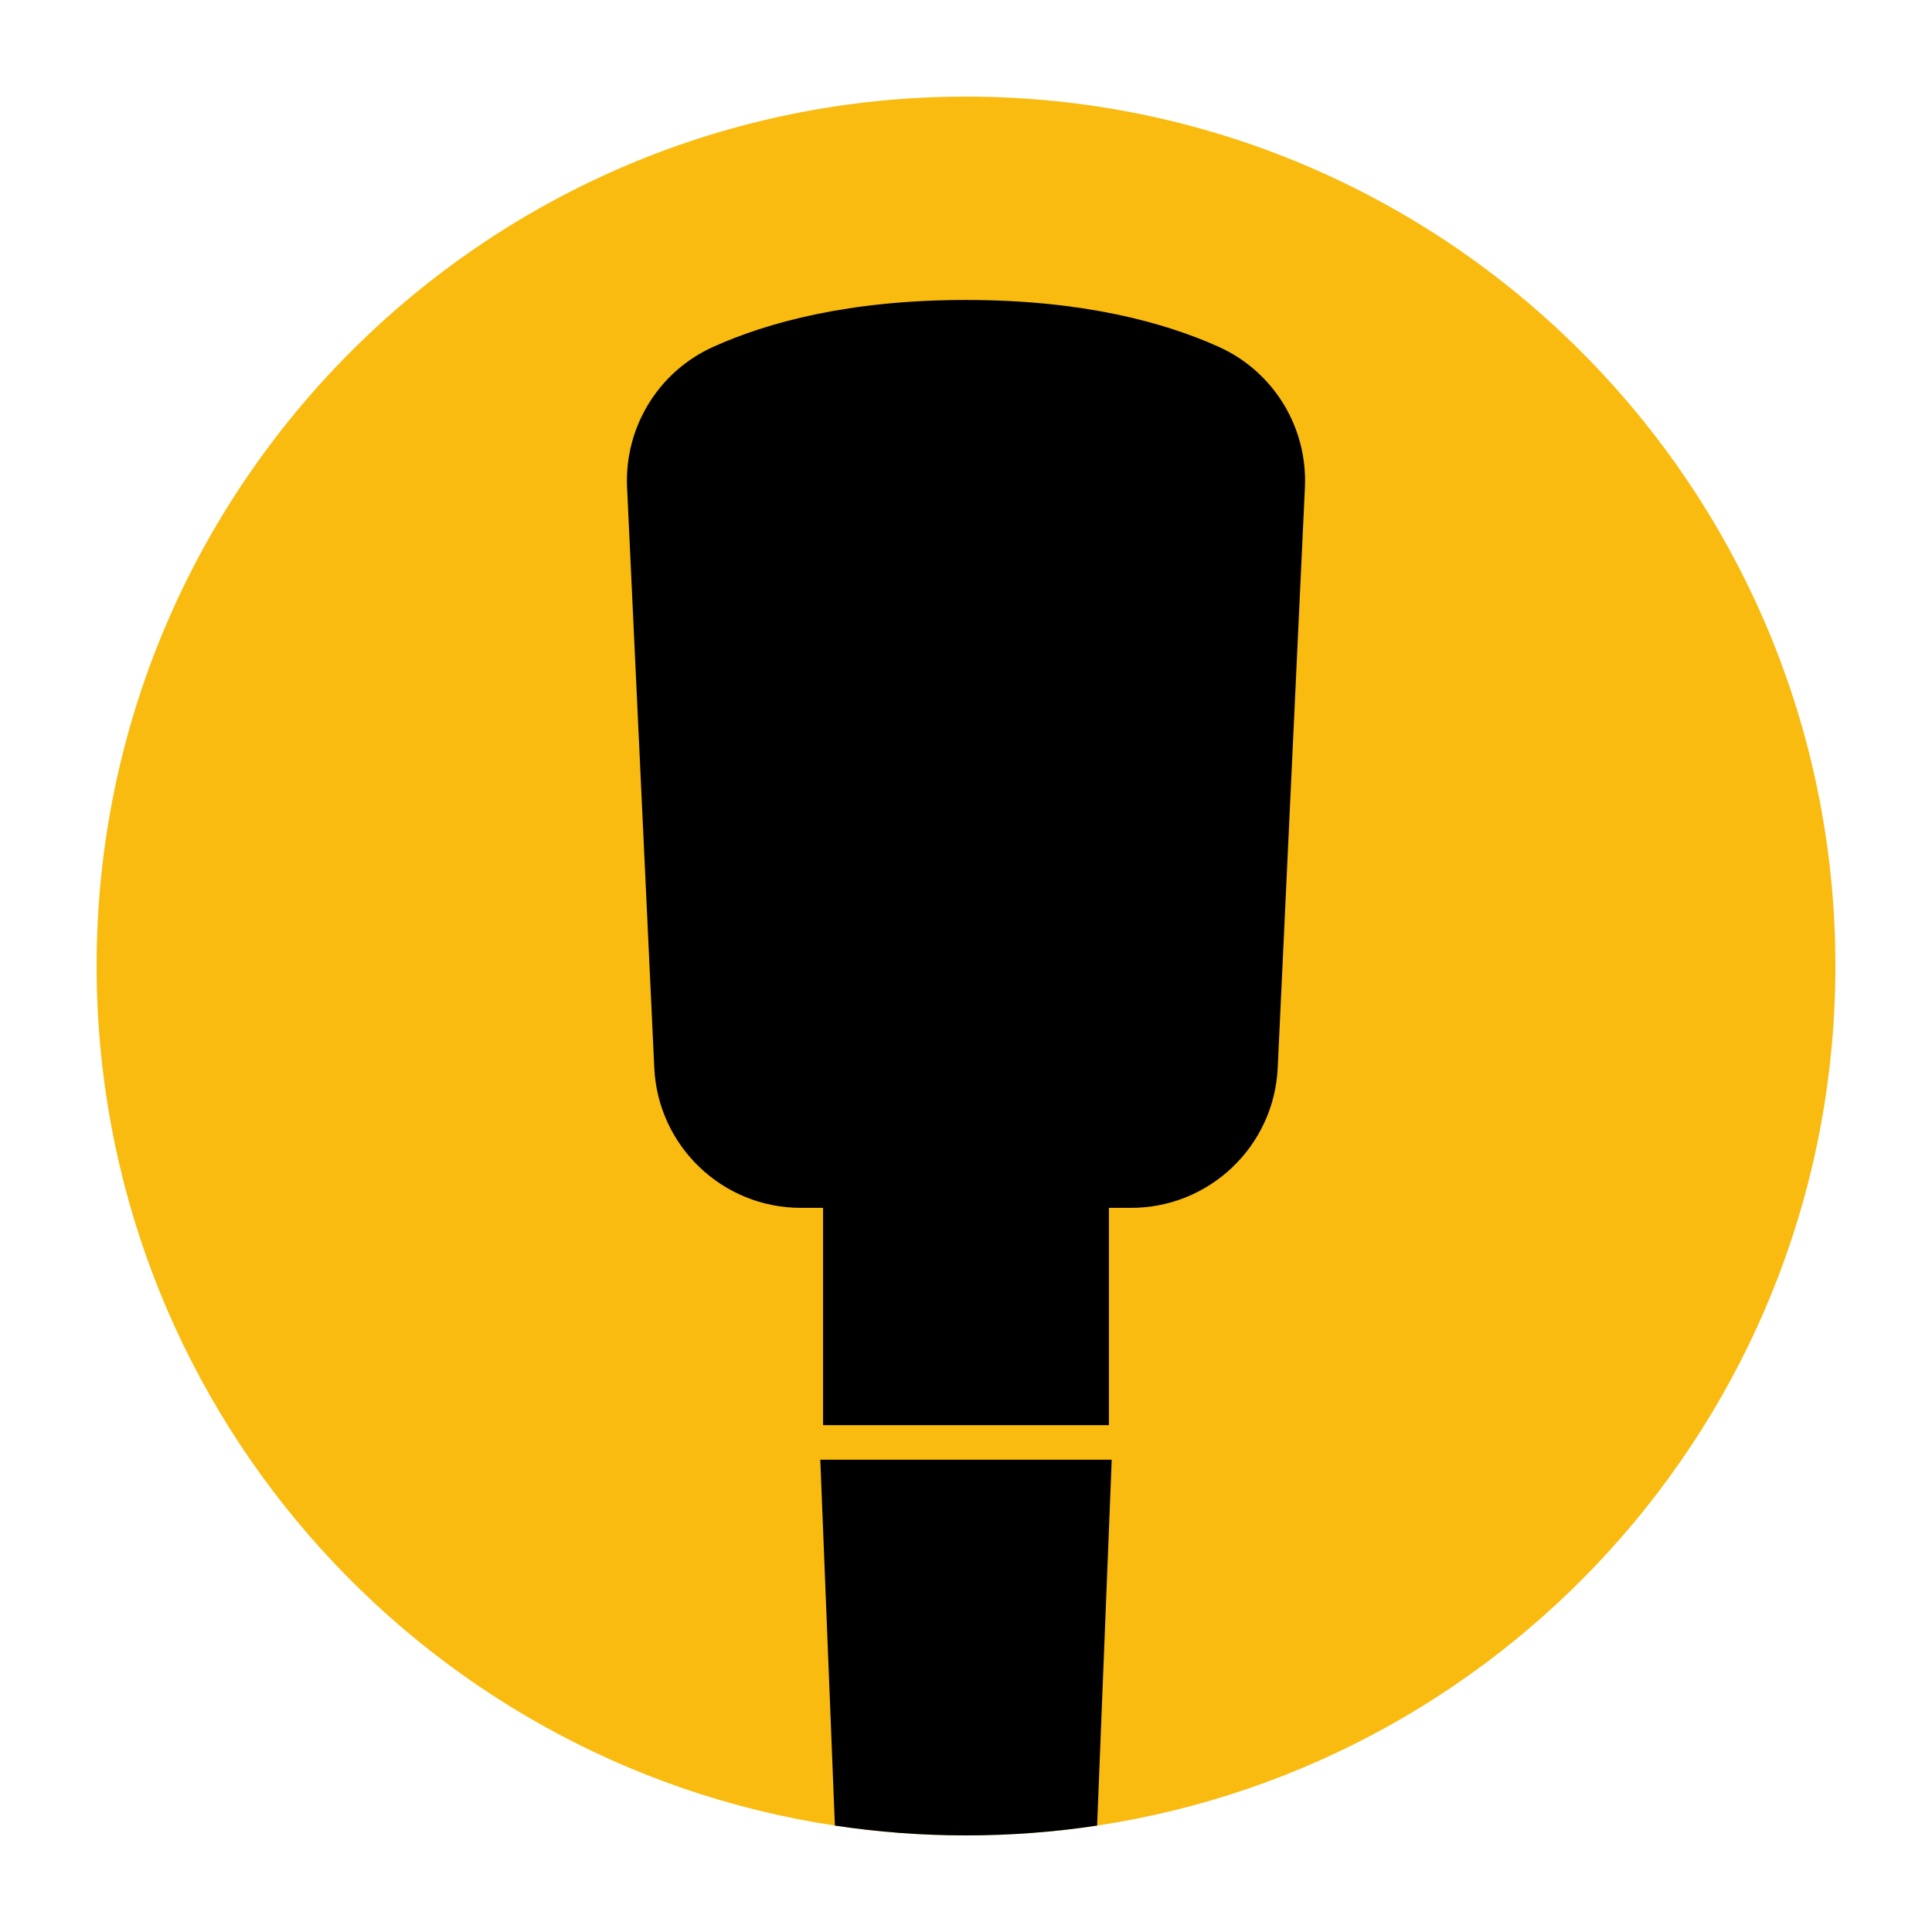
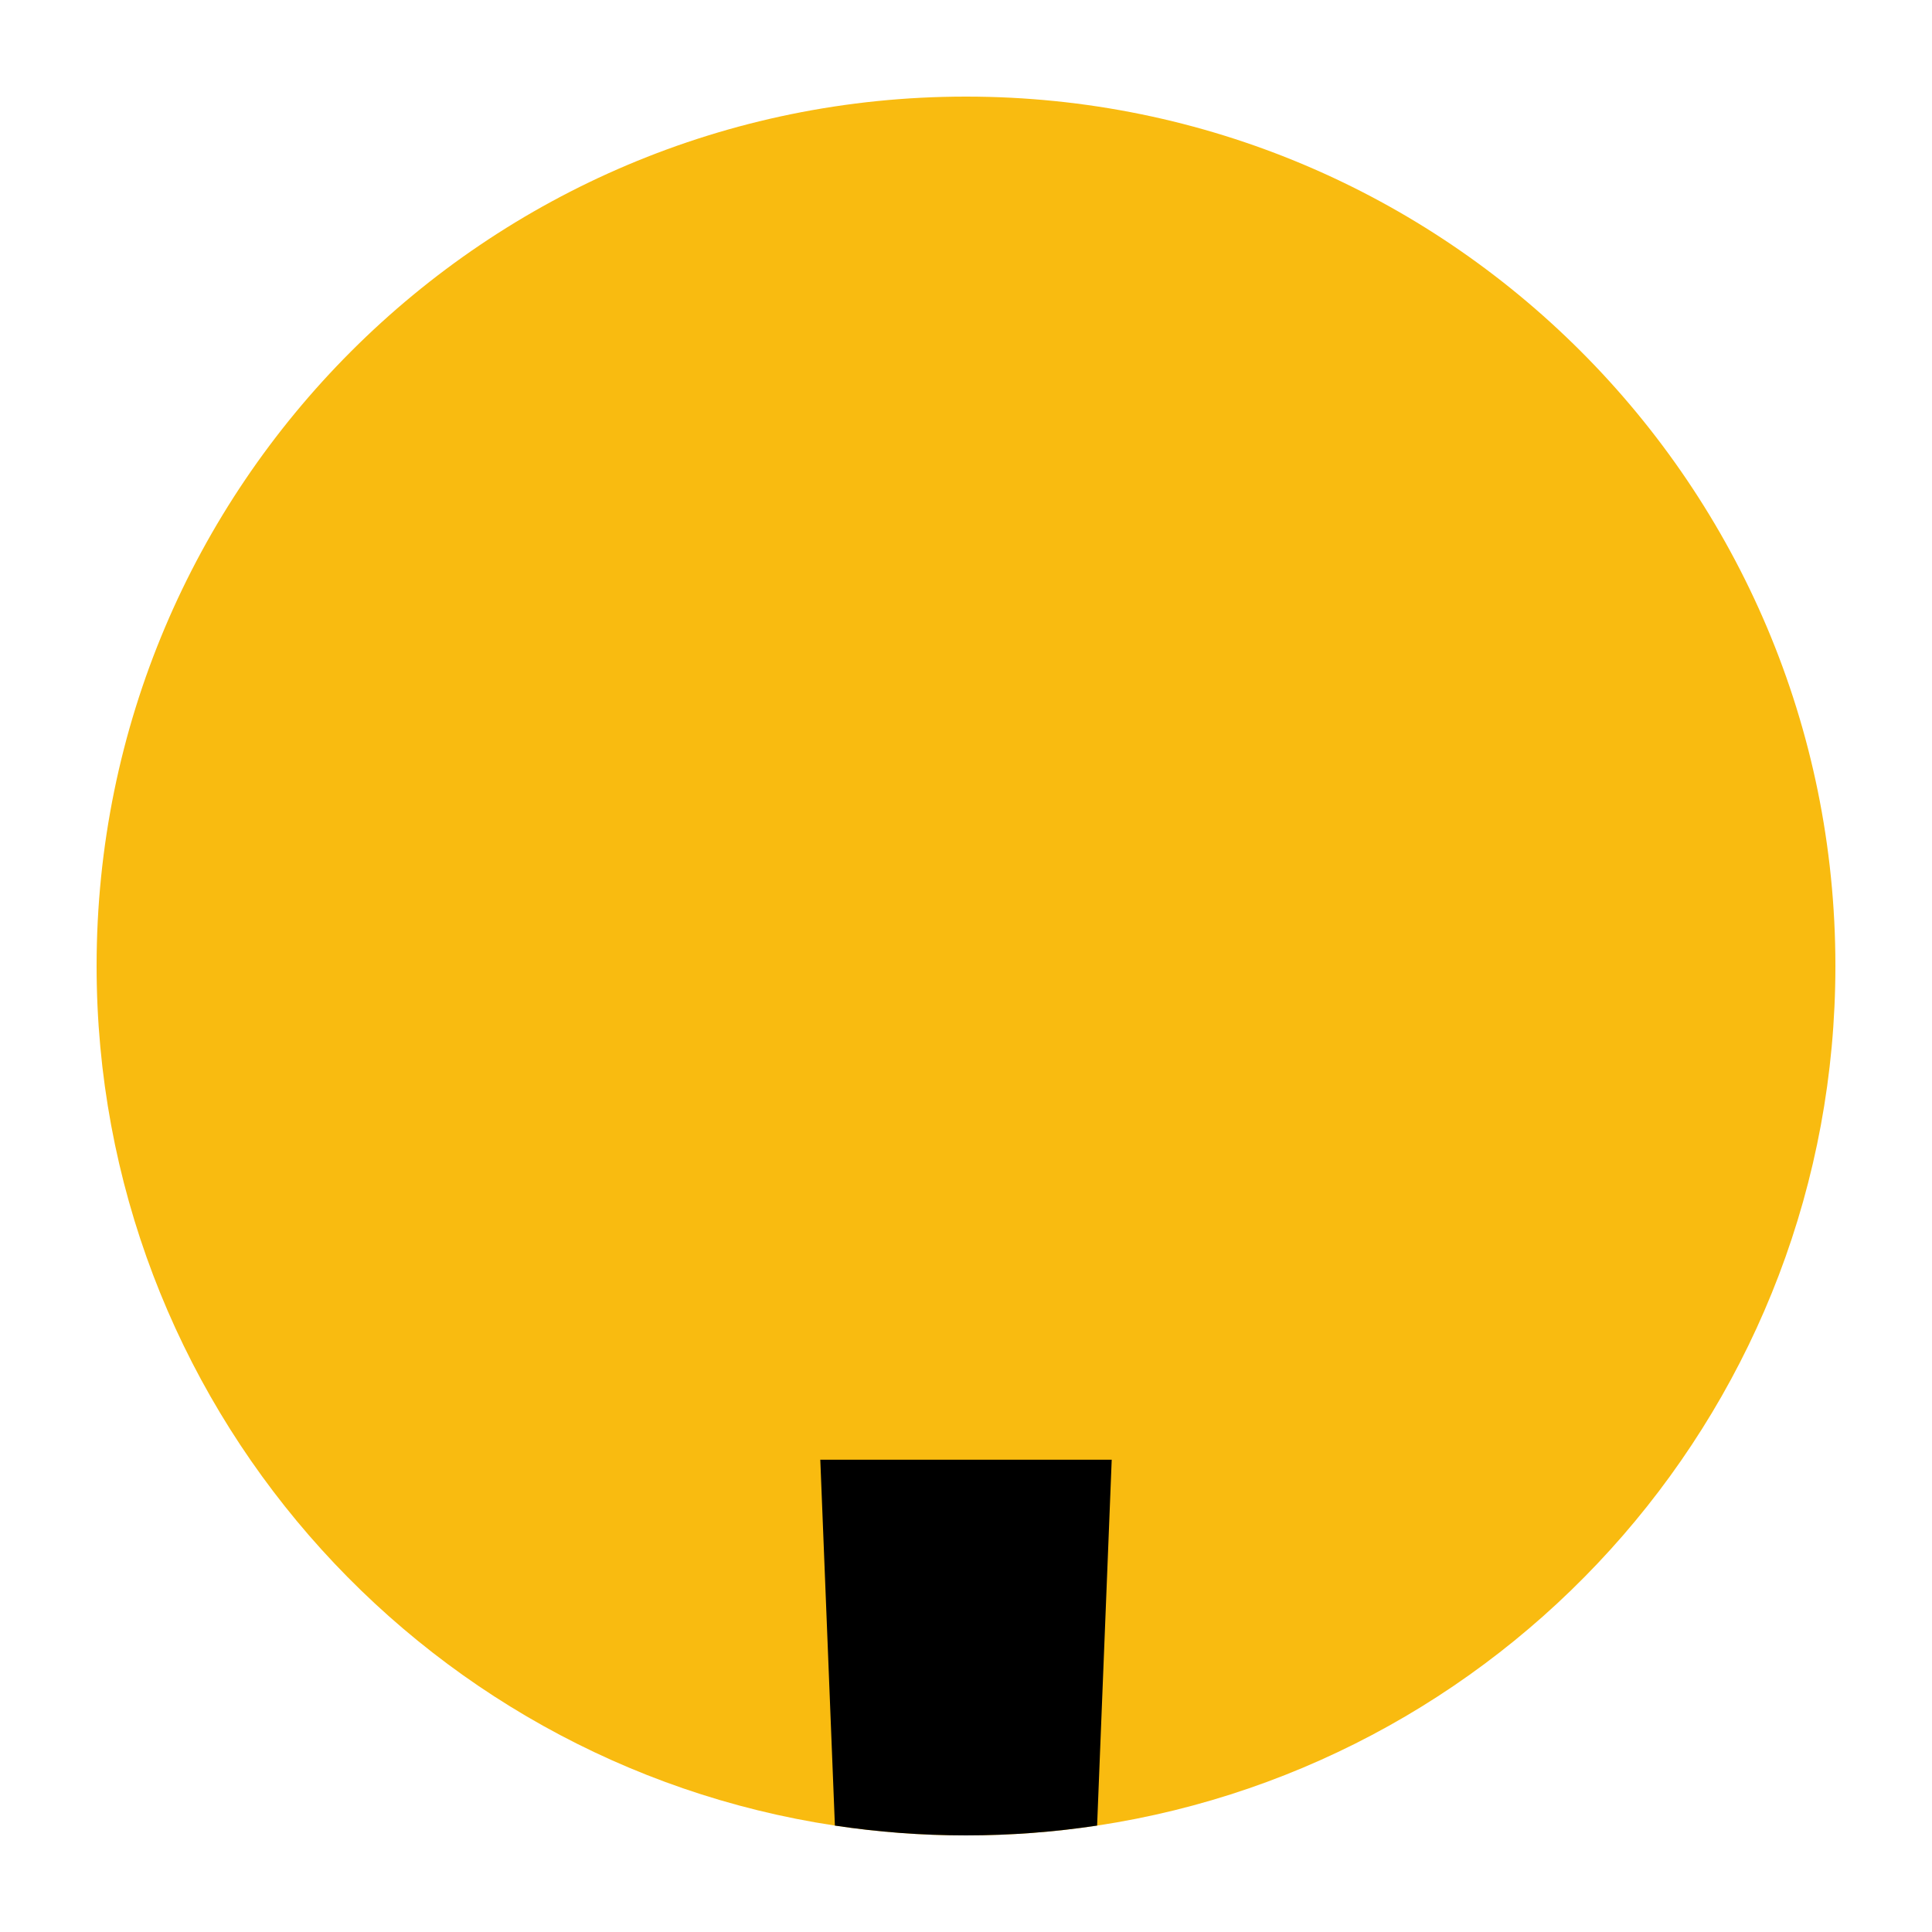
<svg xmlns="http://www.w3.org/2000/svg" data-bbox="25 25 450 450" viewBox="0 0 500 500" data-type="color">
  <g>
    <path d="M475 250c0 112.73-82.91 206.1-191.06 222.46-11.07 1.67-22.4 2.54-33.94 2.54s-22.85-.87-33.92-2.54C107.91 456.1 25 362.73 25 250 25 125.73 125.73 25 250 25s225 100.73 225 225" fill="#f9bb10" data-color="1" />
-     <path d="M169.33 276.37c.95 20.27 17.66 36.22 37.95 36.22h5.73v56.24h73.98v-56.24h5.73c20.29 0 37-15.95 37.95-36.22l7.04-150.2c.73-15.56-8.09-30.01-22.3-36.41-14.02-6.31-35.14-12.13-65.41-12.13s-51.39 5.81-65.41 12.13c-14.21 6.4-23.03 20.85-22.3 36.41z" fill="#000000" data-color="2" />
    <path d="m287.71 377.78-3.78 94.68c-11.07 1.67-22.4 2.54-33.94 2.54s-22.85-.87-33.92-2.54l-3.78-94.68h75.41Z" fill="#000000" data-color="2" />
  </g>
</svg>